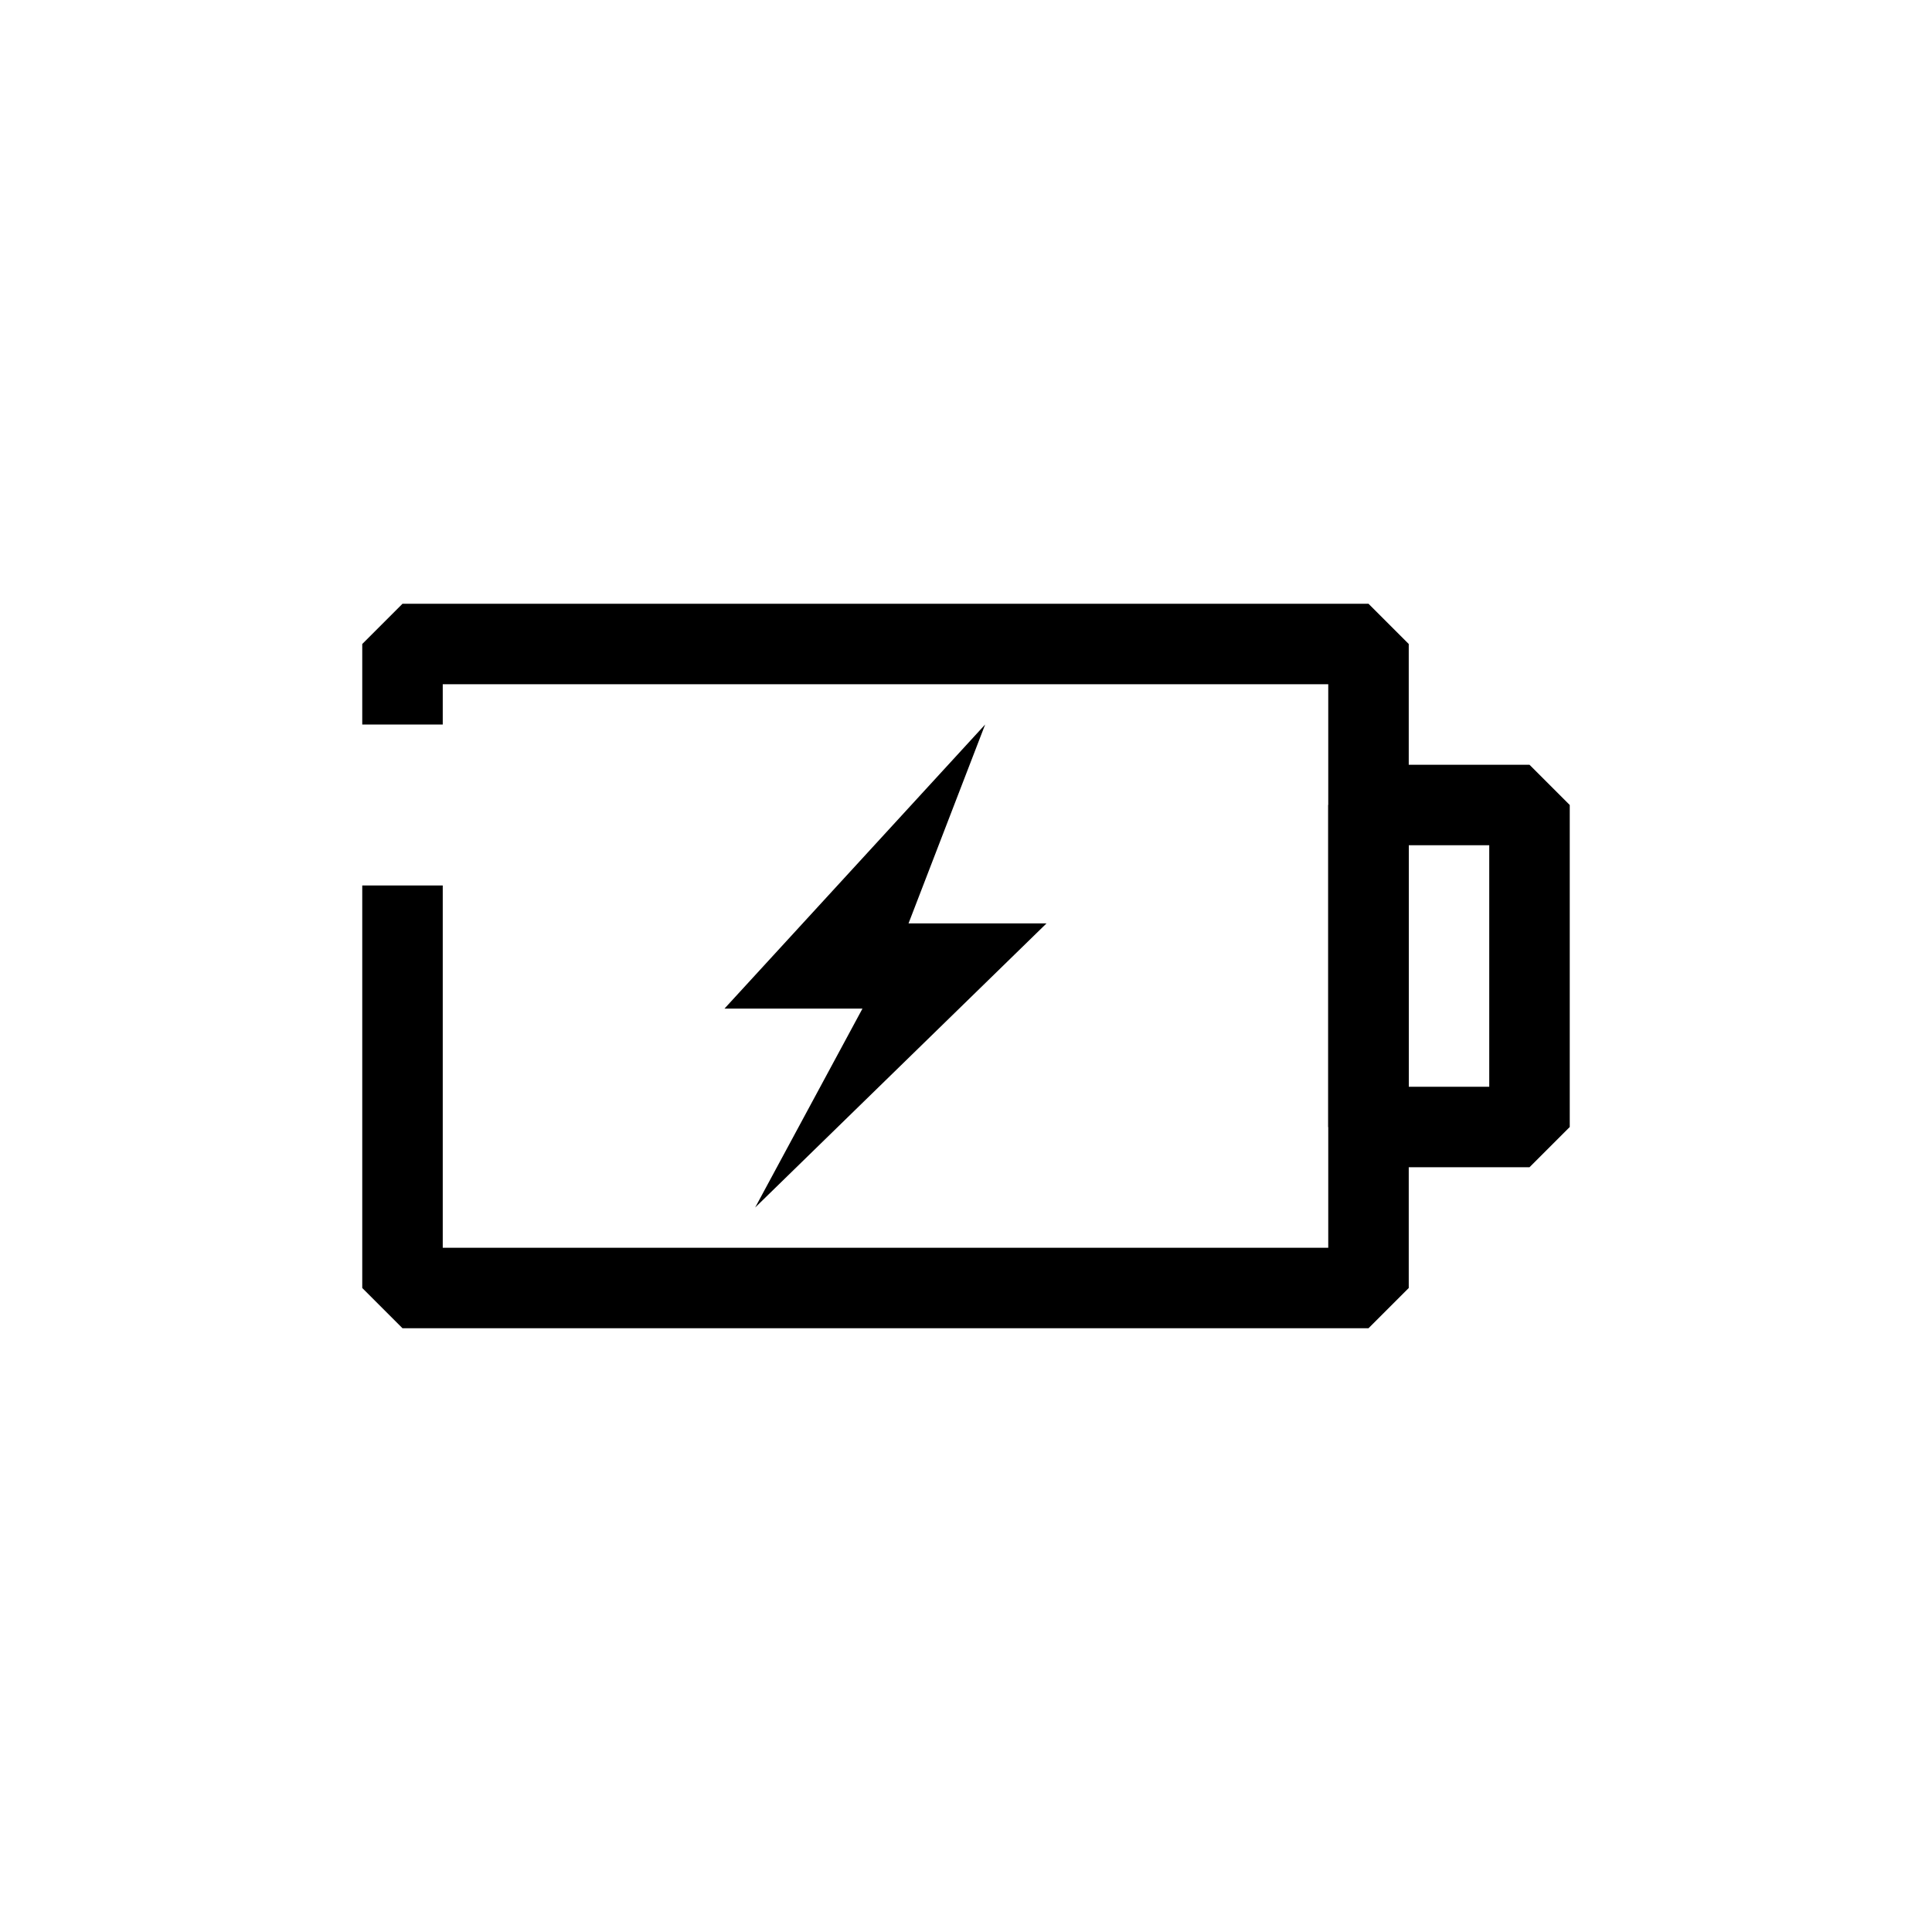
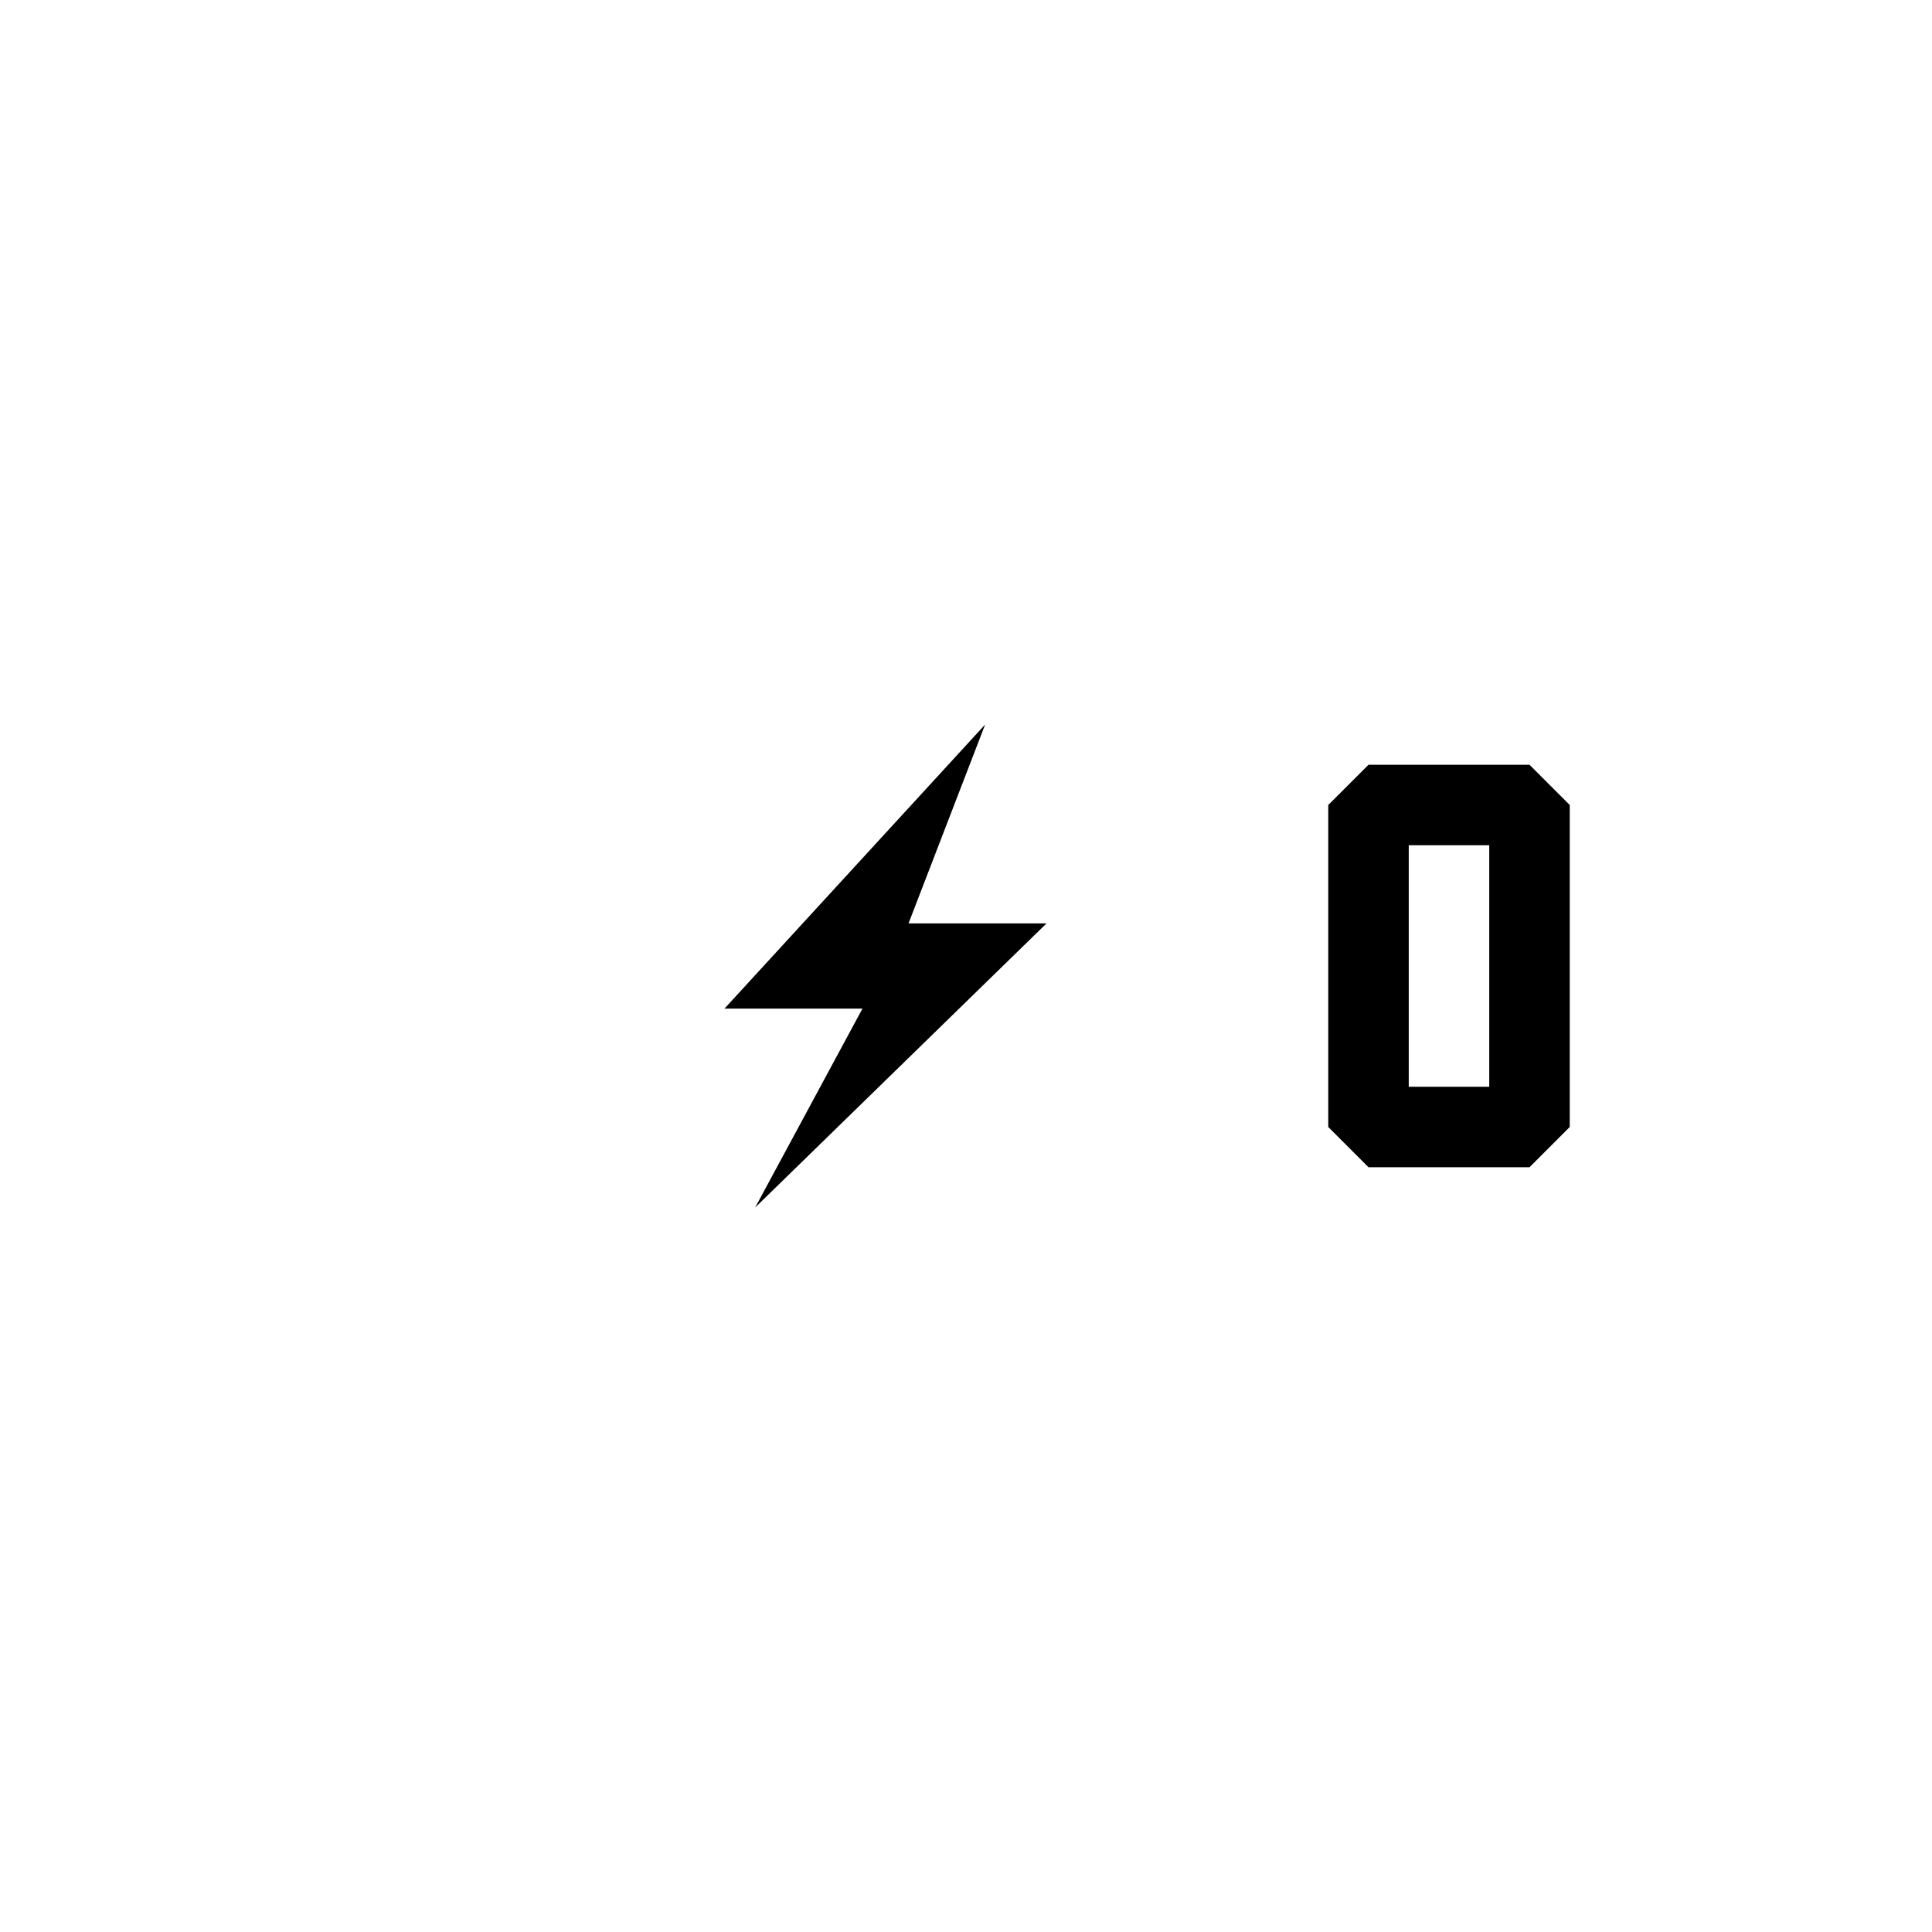
<svg xmlns="http://www.w3.org/2000/svg" width="24" height="24" viewBox="0 0 24 24" fill="none">
-   <path d="M5 11V12V16H17V8H5V9" stroke="black" stroke-linejoin="bevel" />
  <rect x="17" y="10" width="2" height="4" stroke="black" stroke-linejoin="bevel" />
  <path d="M9 12.529L12.238 9L11.286 11.471H13L9.381 15L10.714 12.529H9Z" fill="black" />
</svg>